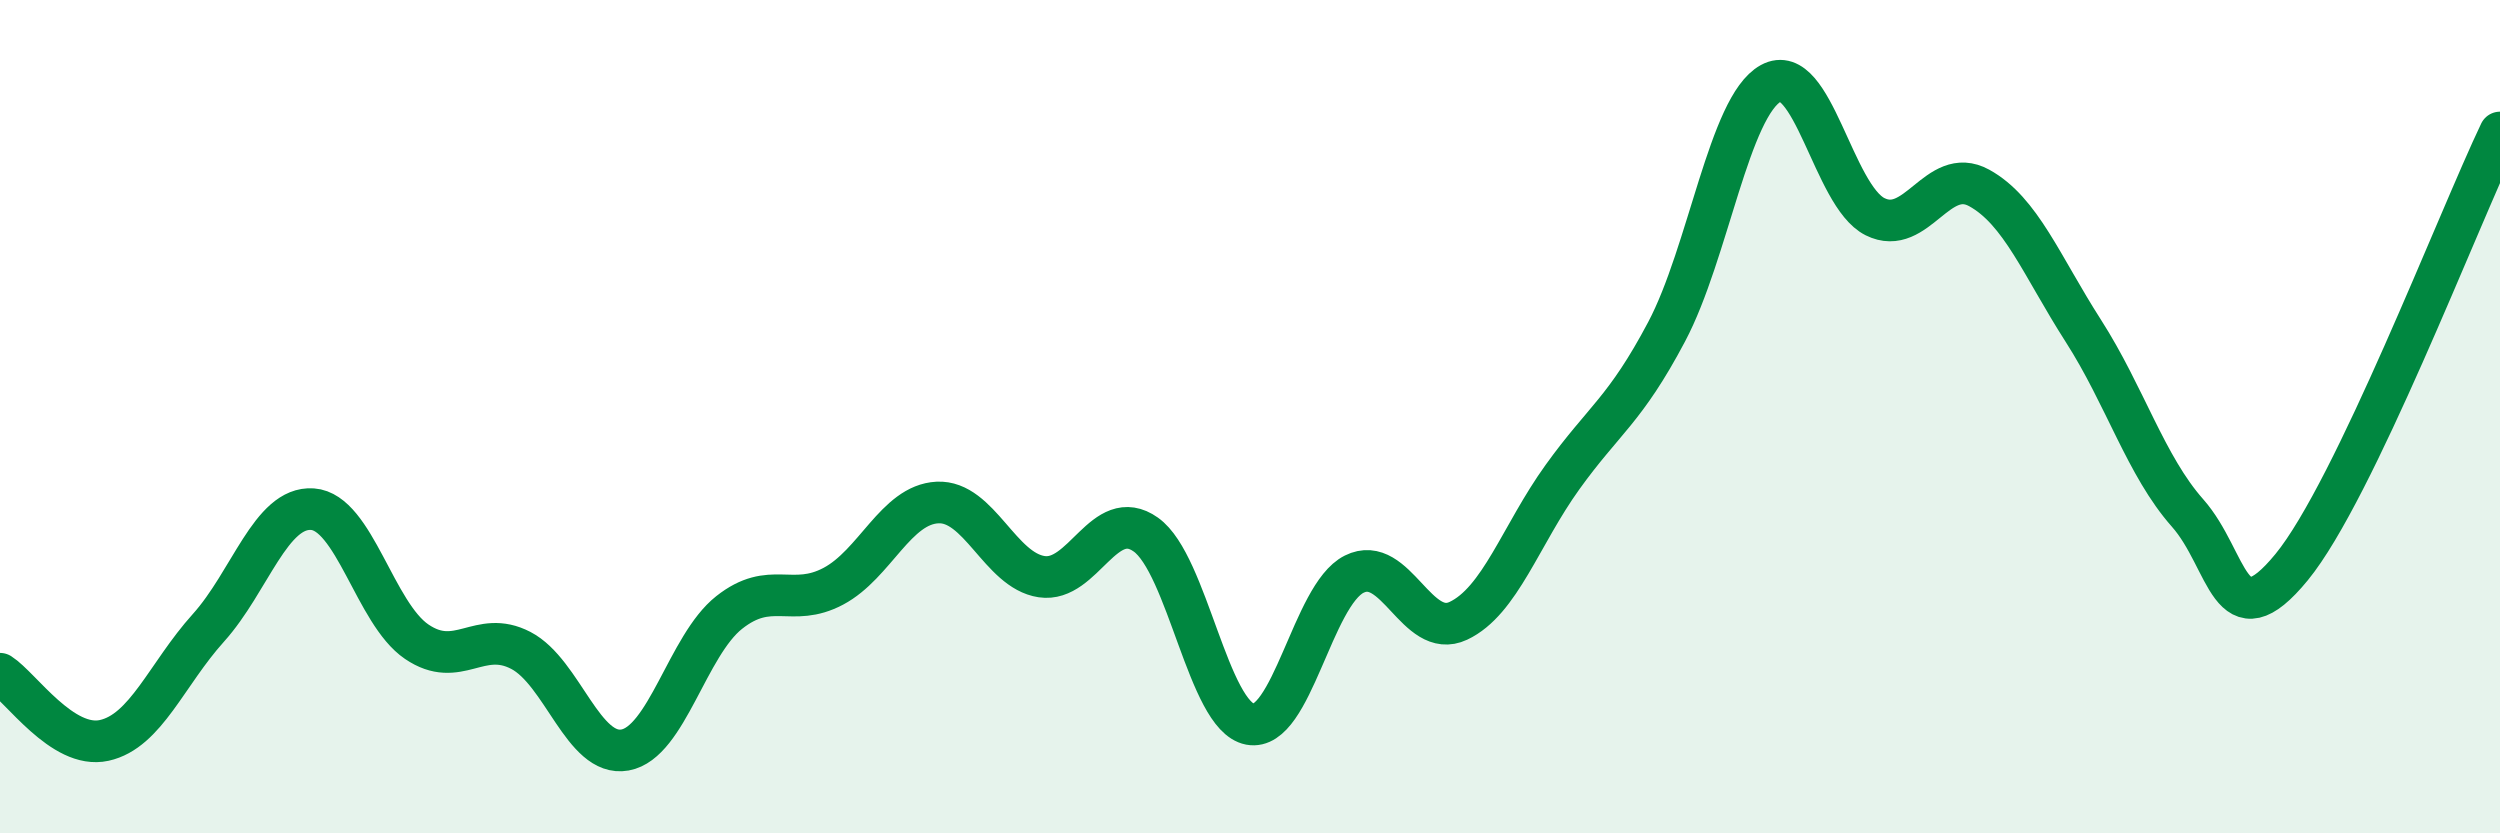
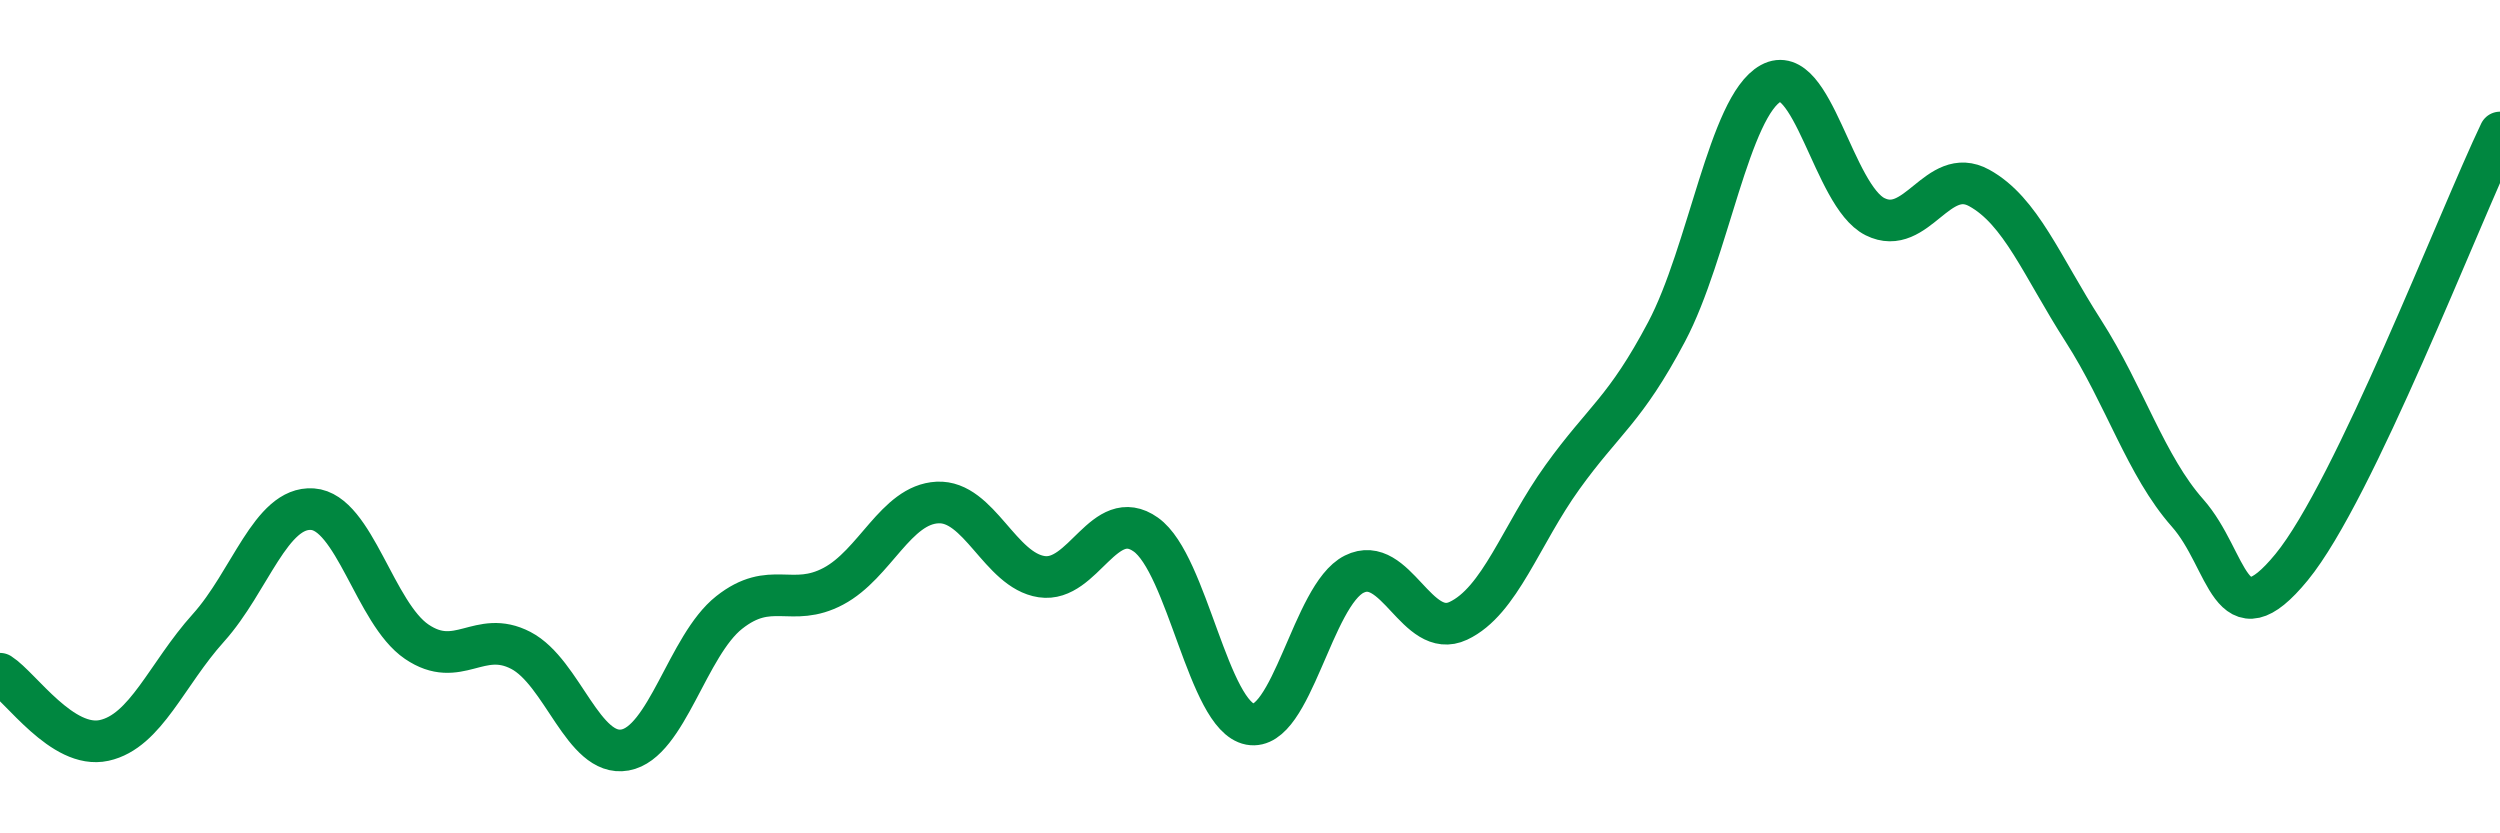
<svg xmlns="http://www.w3.org/2000/svg" width="60" height="20" viewBox="0 0 60 20">
-   <path d="M 0,16.17 C 0.5,16.49 1.5,17.99 2.5,17.77 C 3.5,17.55 4,16.18 5,15.07 C 6,13.96 6.5,12.15 7.5,12.22 C 8.5,12.29 9,14.72 10,15.4 C 11,16.08 11.5,15.09 12.5,15.61 C 13.5,16.13 14,18.18 15,18 C 16,17.82 16.5,15.49 17.5,14.7 C 18.5,13.91 19,14.6 20,14.07 C 21,13.54 21.5,12.11 22.5,12.06 C 23.5,12.01 24,13.69 25,13.84 C 26,13.99 26.5,12.12 27.5,12.83 C 28.5,13.54 29,17.19 30,17.38 C 31,17.57 31.5,14.28 32.5,13.78 C 33.5,13.28 34,15.37 35,14.9 C 36,14.43 36.5,12.84 37.5,11.45 C 38.5,10.06 39,9.85 40,7.96 C 41,6.07 41.5,2.55 42.5,2 C 43.5,1.45 44,4.7 45,5.2 C 46,5.7 46.5,3.96 47.5,4.51 C 48.5,5.06 49,6.38 50,7.94 C 51,9.5 51.5,11.18 52.5,12.31 C 53.5,13.44 53.5,15.44 55,13.61 C 56.5,11.78 59,5.27 60,3.18L60 20L0 20Z" fill="#008740" opacity="0.1" stroke-linecap="round" stroke-linejoin="round" />
  <path d="M 0,16.17 C 0.5,16.49 1.5,17.99 2.5,17.77 C 3.5,17.55 4,16.18 5,15.07 C 6,13.96 6.5,12.15 7.5,12.22 C 8.5,12.29 9,14.72 10,15.4 C 11,16.08 11.5,15.09 12.5,15.61 C 13.5,16.13 14,18.18 15,18 C 16,17.82 16.5,15.49 17.5,14.7 C 18.5,13.91 19,14.6 20,14.07 C 21,13.54 21.5,12.11 22.5,12.06 C 23.5,12.01 24,13.69 25,13.84 C 26,13.99 26.5,12.12 27.5,12.83 C 28.5,13.54 29,17.19 30,17.38 C 31,17.57 31.5,14.28 32.5,13.78 C 33.5,13.28 34,15.37 35,14.9 C 36,14.43 36.5,12.84 37.5,11.45 C 38.5,10.06 39,9.85 40,7.96 C 41,6.07 41.5,2.55 42.5,2 C 43.5,1.45 44,4.7 45,5.2 C 46,5.7 46.5,3.96 47.5,4.51 C 48.5,5.06 49,6.38 50,7.94 C 51,9.5 51.5,11.18 52.5,12.31 C 53.5,13.44 53.5,15.44 55,13.61 C 56.5,11.78 59,5.27 60,3.18" stroke="#008740" stroke-width="1" fill="none" stroke-linecap="round" stroke-linejoin="round" />
</svg>